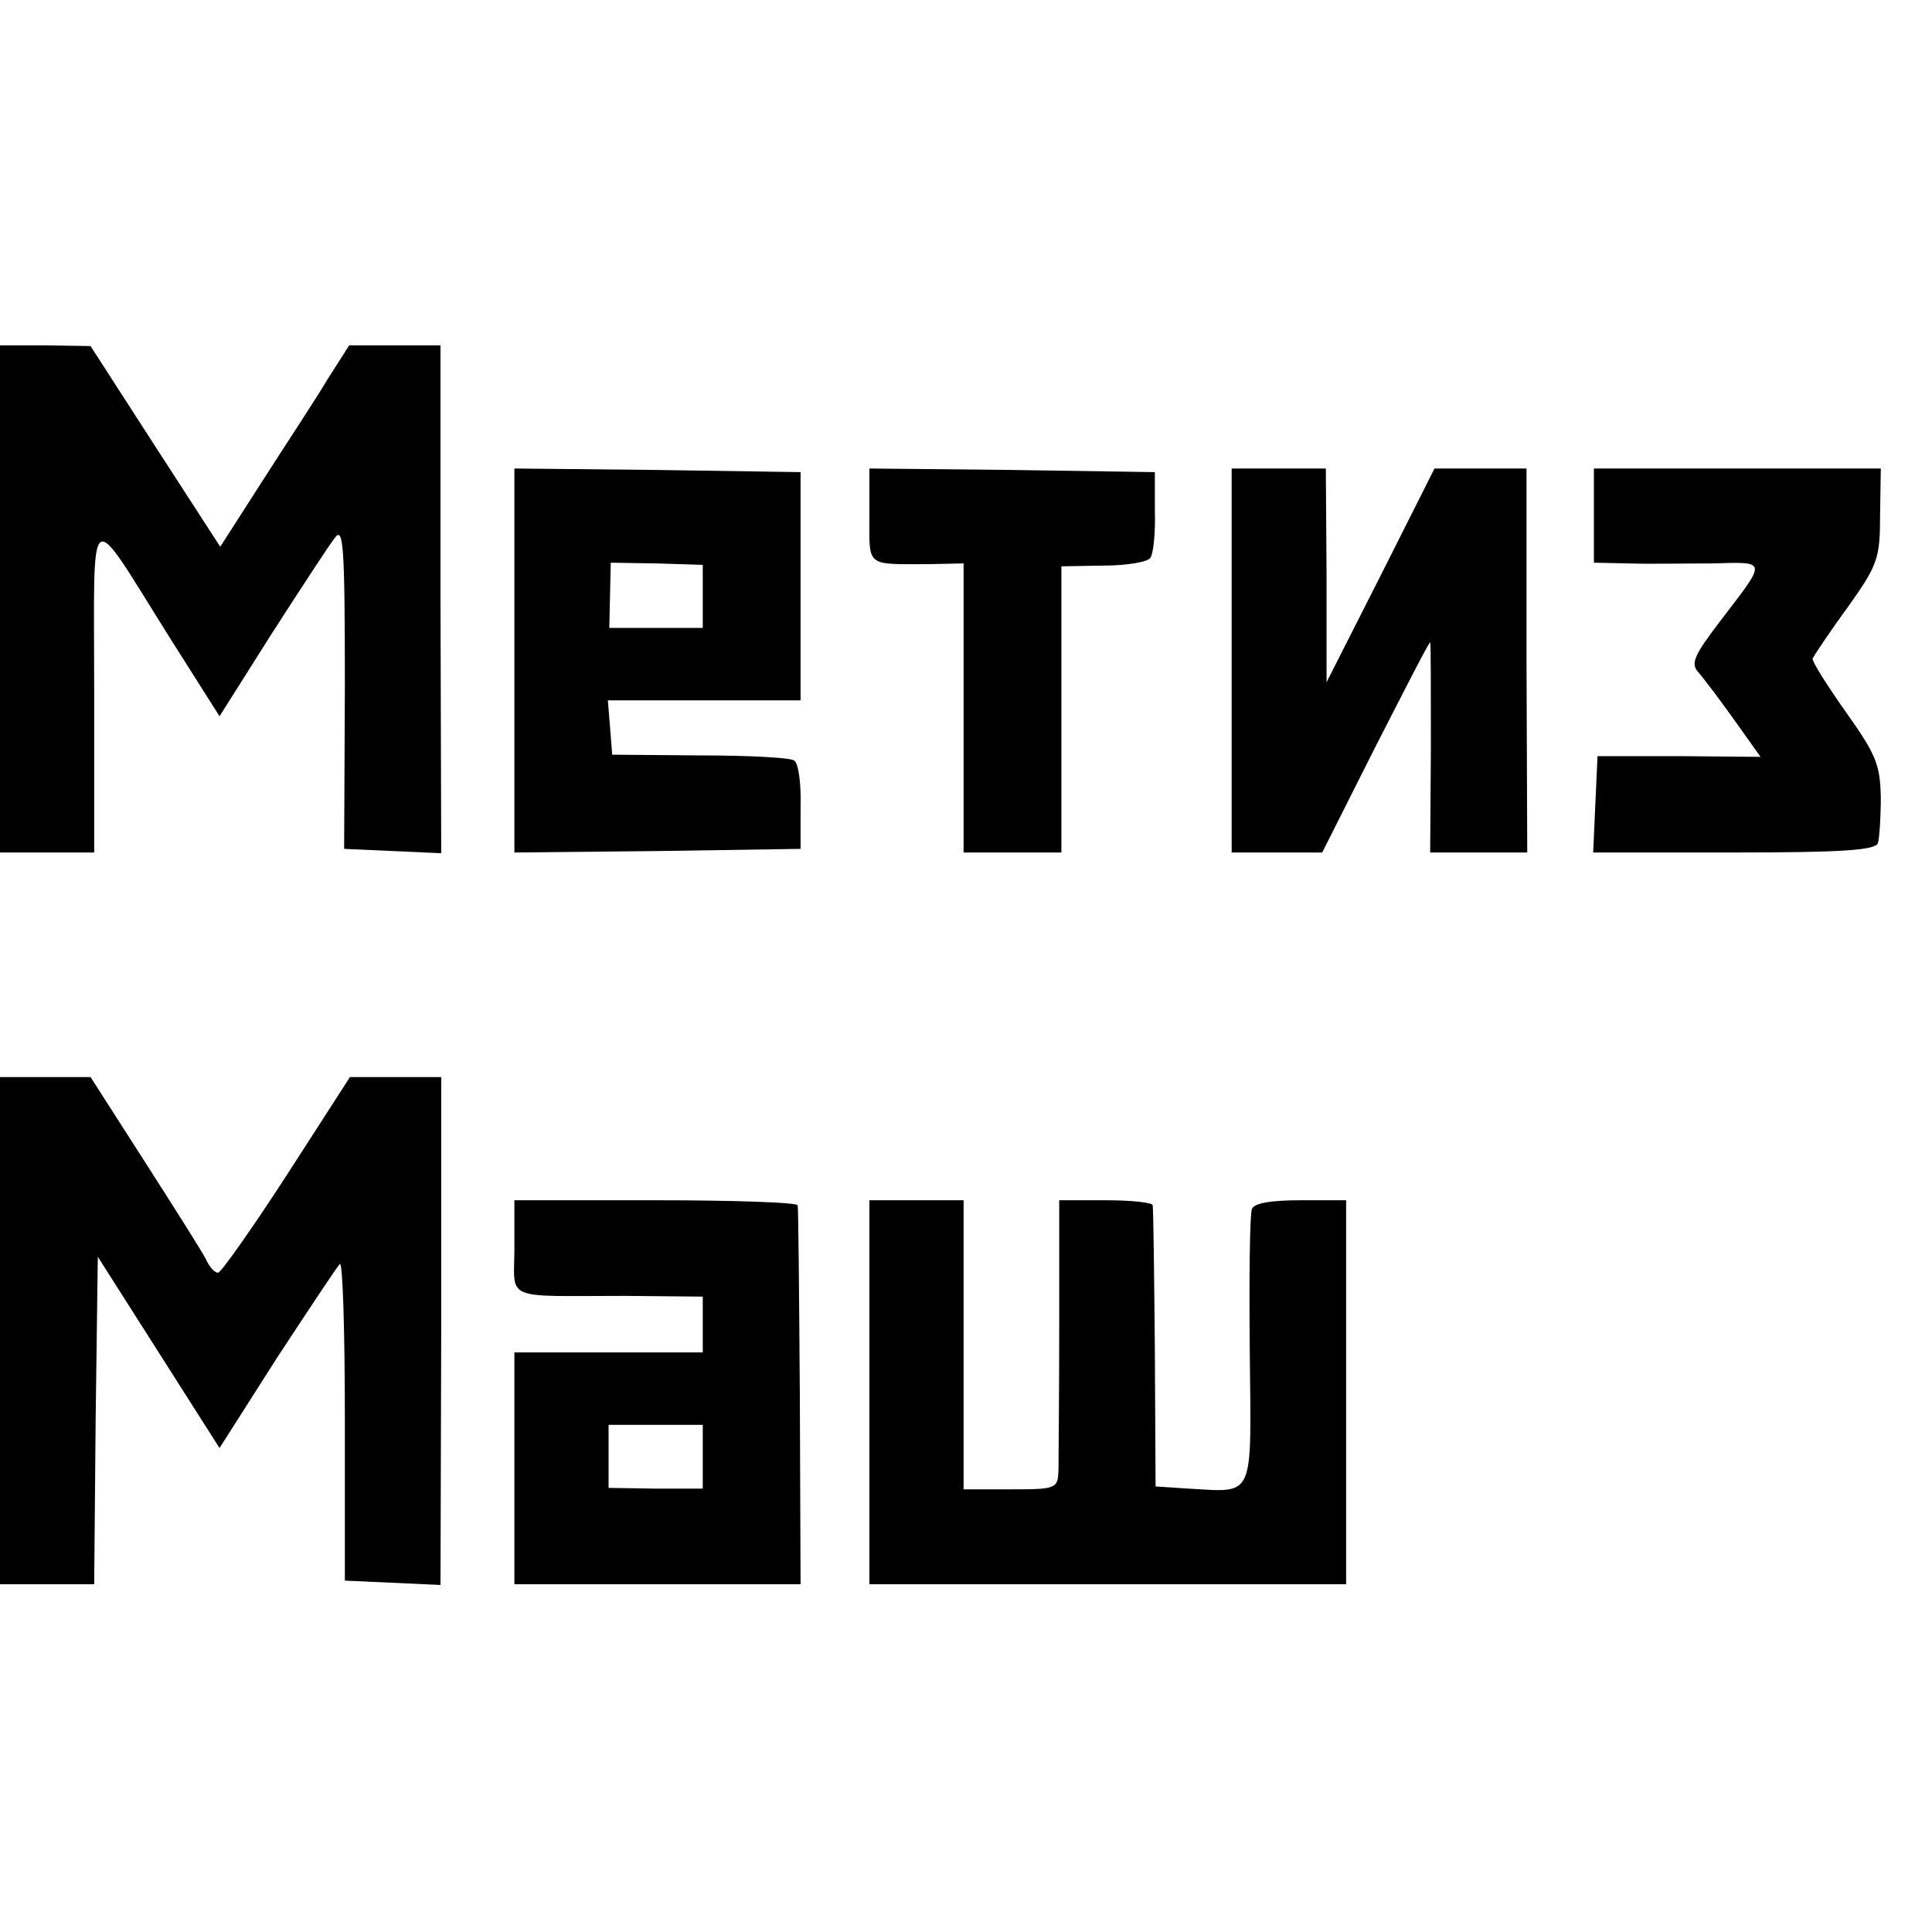
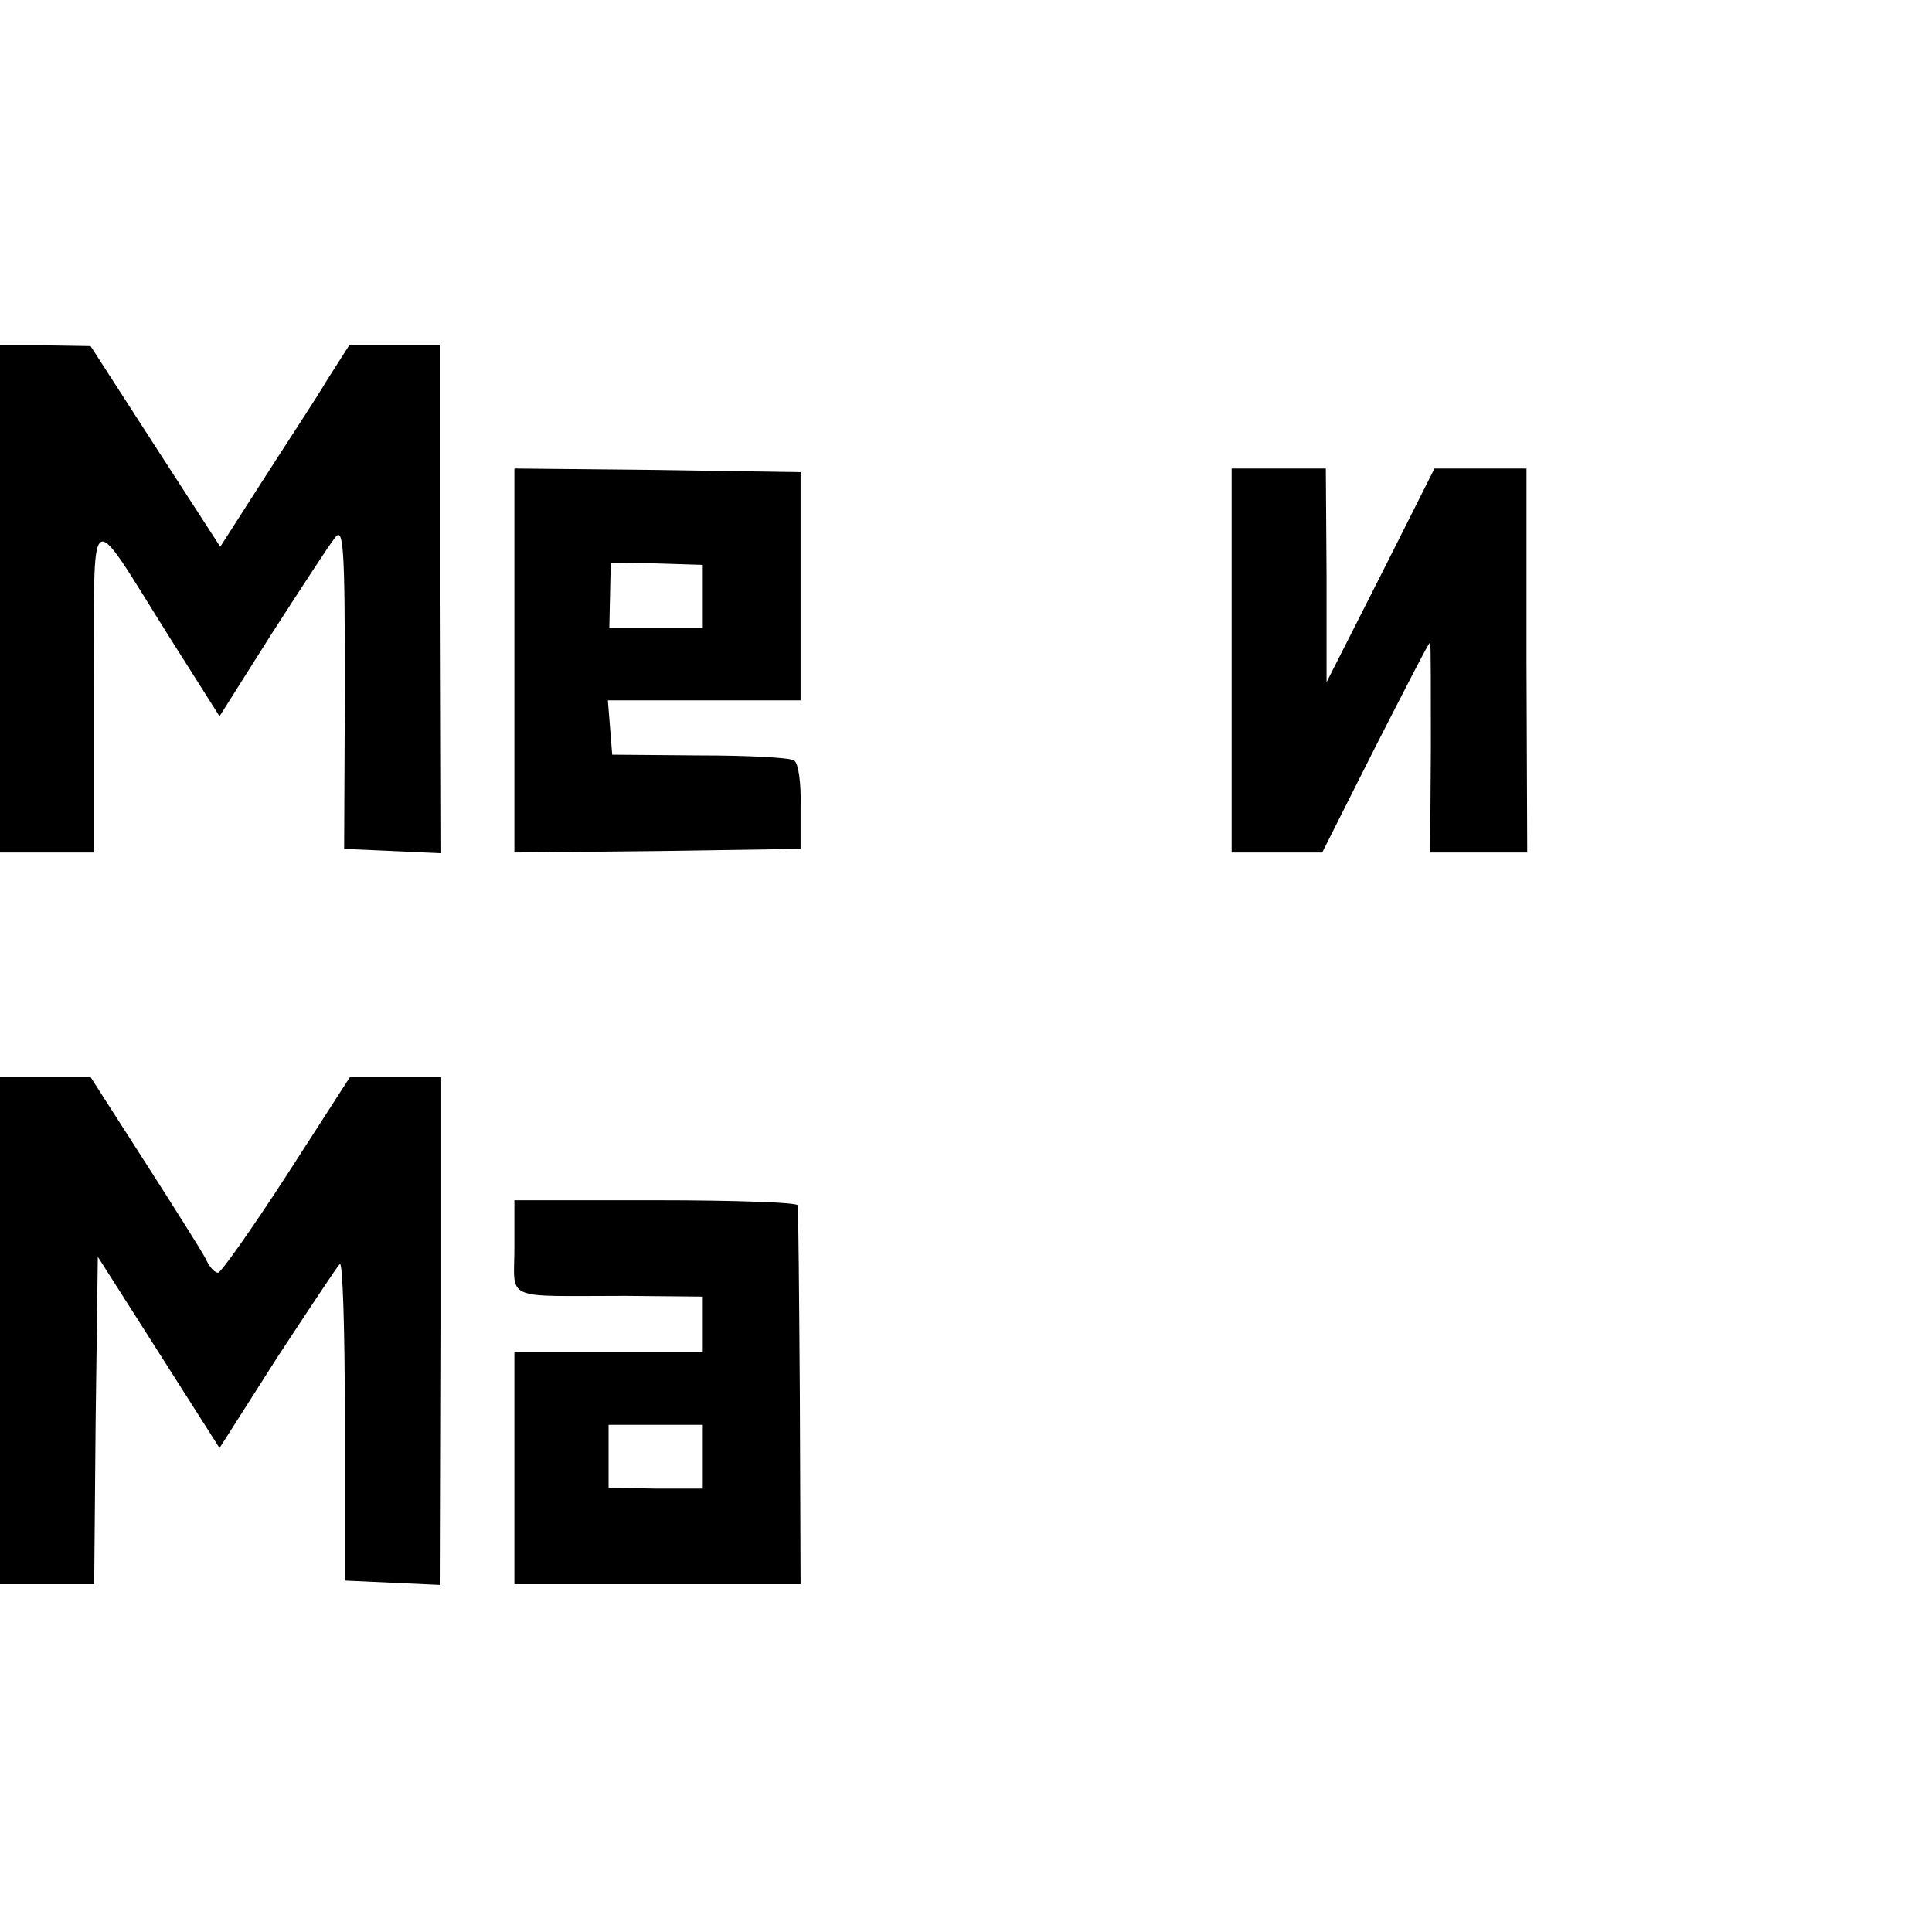
<svg xmlns="http://www.w3.org/2000/svg" version="1.0" width="16pt" height="16pt" viewBox="0 0 16 16" preserveAspectRatio="xMidYMid meet">
  <g transform="translate(0,16) scale(0.006,-0.006)" fill="#000000" stroke="none">
    <path d="M0 1840 l0 -350 65 0 65 0 0 226 c0 262 -11 254 104 71 l69 -109 72 114 c40 62 79 122 87 132 12 17 14 -10 14 -205 l-1 -224 67 -3 67 -3 -1 351 0 350 -63 0 -63 0 -30 -47 c-16 -27 -57 -89 -89 -139 l-59 -92 -90 139 -89 138 -62 1 -63 0 0 -350z" />
    <path d="M710 1755 l0 -265 197 2 198 3 0 58 c1 32 -3 61 -9 64 -5 4 -64 7 -130 7 l-121 1 -3 38 -3 37 133 0 133 0 0 158 0 157 -198 3 -197 2 0 -265z m260 89 l0 -44 -65 0 -64 0 1 45 1 45 63 -1 64 -2 0 -43z" />
-     <path d="M1200 1955 c0 -72 -6 -67 83 -67 l47 1 0 -200 0 -199 68 0 67 0 0 198 0 197 58 1 c32 0 62 5 65 11 4 6 7 35 6 65 l0 53 -197 3 -197 2 0 -65z" />
-     <path d="M1700 1755 l0 -265 63 0 62 0 73 145 c41 80 74 145 76 145 1 0 1 -65 1 -145 l-1 -145 67 0 67 0 -1 265 0 265 -64 0 -63 0 -74 -147 -75 -148 0 148 -1 147 -65 0 -65 0 0 -265z" />
-     <path d="M2200 1955 l0 -65 48 -1 c26 -1 78 0 115 0 77 2 77 6 11 -80 -35 -46 -41 -58 -30 -70 7 -8 29 -37 49 -65 l37 -52 -112 1 -113 0 -3 -66 -3 -67 194 0 c147 0 196 3 199 13 2 6 4 35 4 64 -1 45 -7 59 -49 118 -26 37 -47 70 -45 73 2 4 23 36 48 70 42 59 45 68 45 128 l1 64 -198 0 -198 0 0 -65z" />
+     <path d="M1700 1755 l0 -265 63 0 62 0 73 145 c41 80 74 145 76 145 1 0 1 -65 1 -145 l-1 -145 67 0 67 0 -1 265 0 265 -64 0 -63 0 -74 -147 -75 -148 0 148 -1 147 -65 0 -65 0 0 -265" />
    <path d="M0 830 l0 -350 65 0 65 0 2 226 3 226 84 -132 84 -132 79 124 c44 67 83 126 87 130 4 5 7 -92 7 -215 l0 -222 66 -3 66 -3 1 351 0 350 -63 0 -63 0 -87 -135 c-48 -74 -91 -135 -95 -135 -5 0 -12 8 -17 19 -5 10 -43 70 -84 134 l-75 117 -62 0 -63 0 0 -350z" />
    <path d="M710 945 c0 -75 -18 -67 153 -67 l107 -1 0 -38 0 -39 -130 0 -130 0 0 -160 0 -160 198 0 197 0 -1 258 c-1 141 -2 260 -3 265 0 4 -89 7 -196 7 l-195 0 0 -65z m260 -289 l0 -44 -65 0 -65 1 0 43 0 44 65 0 65 0 0 -44z" />
-     <path d="M1200 745 l0 -265 329 0 329 0 0 265 0 265 -63 0 c-41 0 -64 -4 -67 -12 -3 -7 -4 -95 -3 -196 2 -207 8 -195 -85 -190 l-45 3 -1 190 c-1 105 -2 193 -3 198 0 4 -30 7 -65 7 l-64 0 0 -172 c0 -95 -1 -185 -1 -200 -1 -26 -2 -27 -66 -27 l-65 0 0 200 0 199 -65 0 -65 0 0 -265z" />
  </g>
</svg>